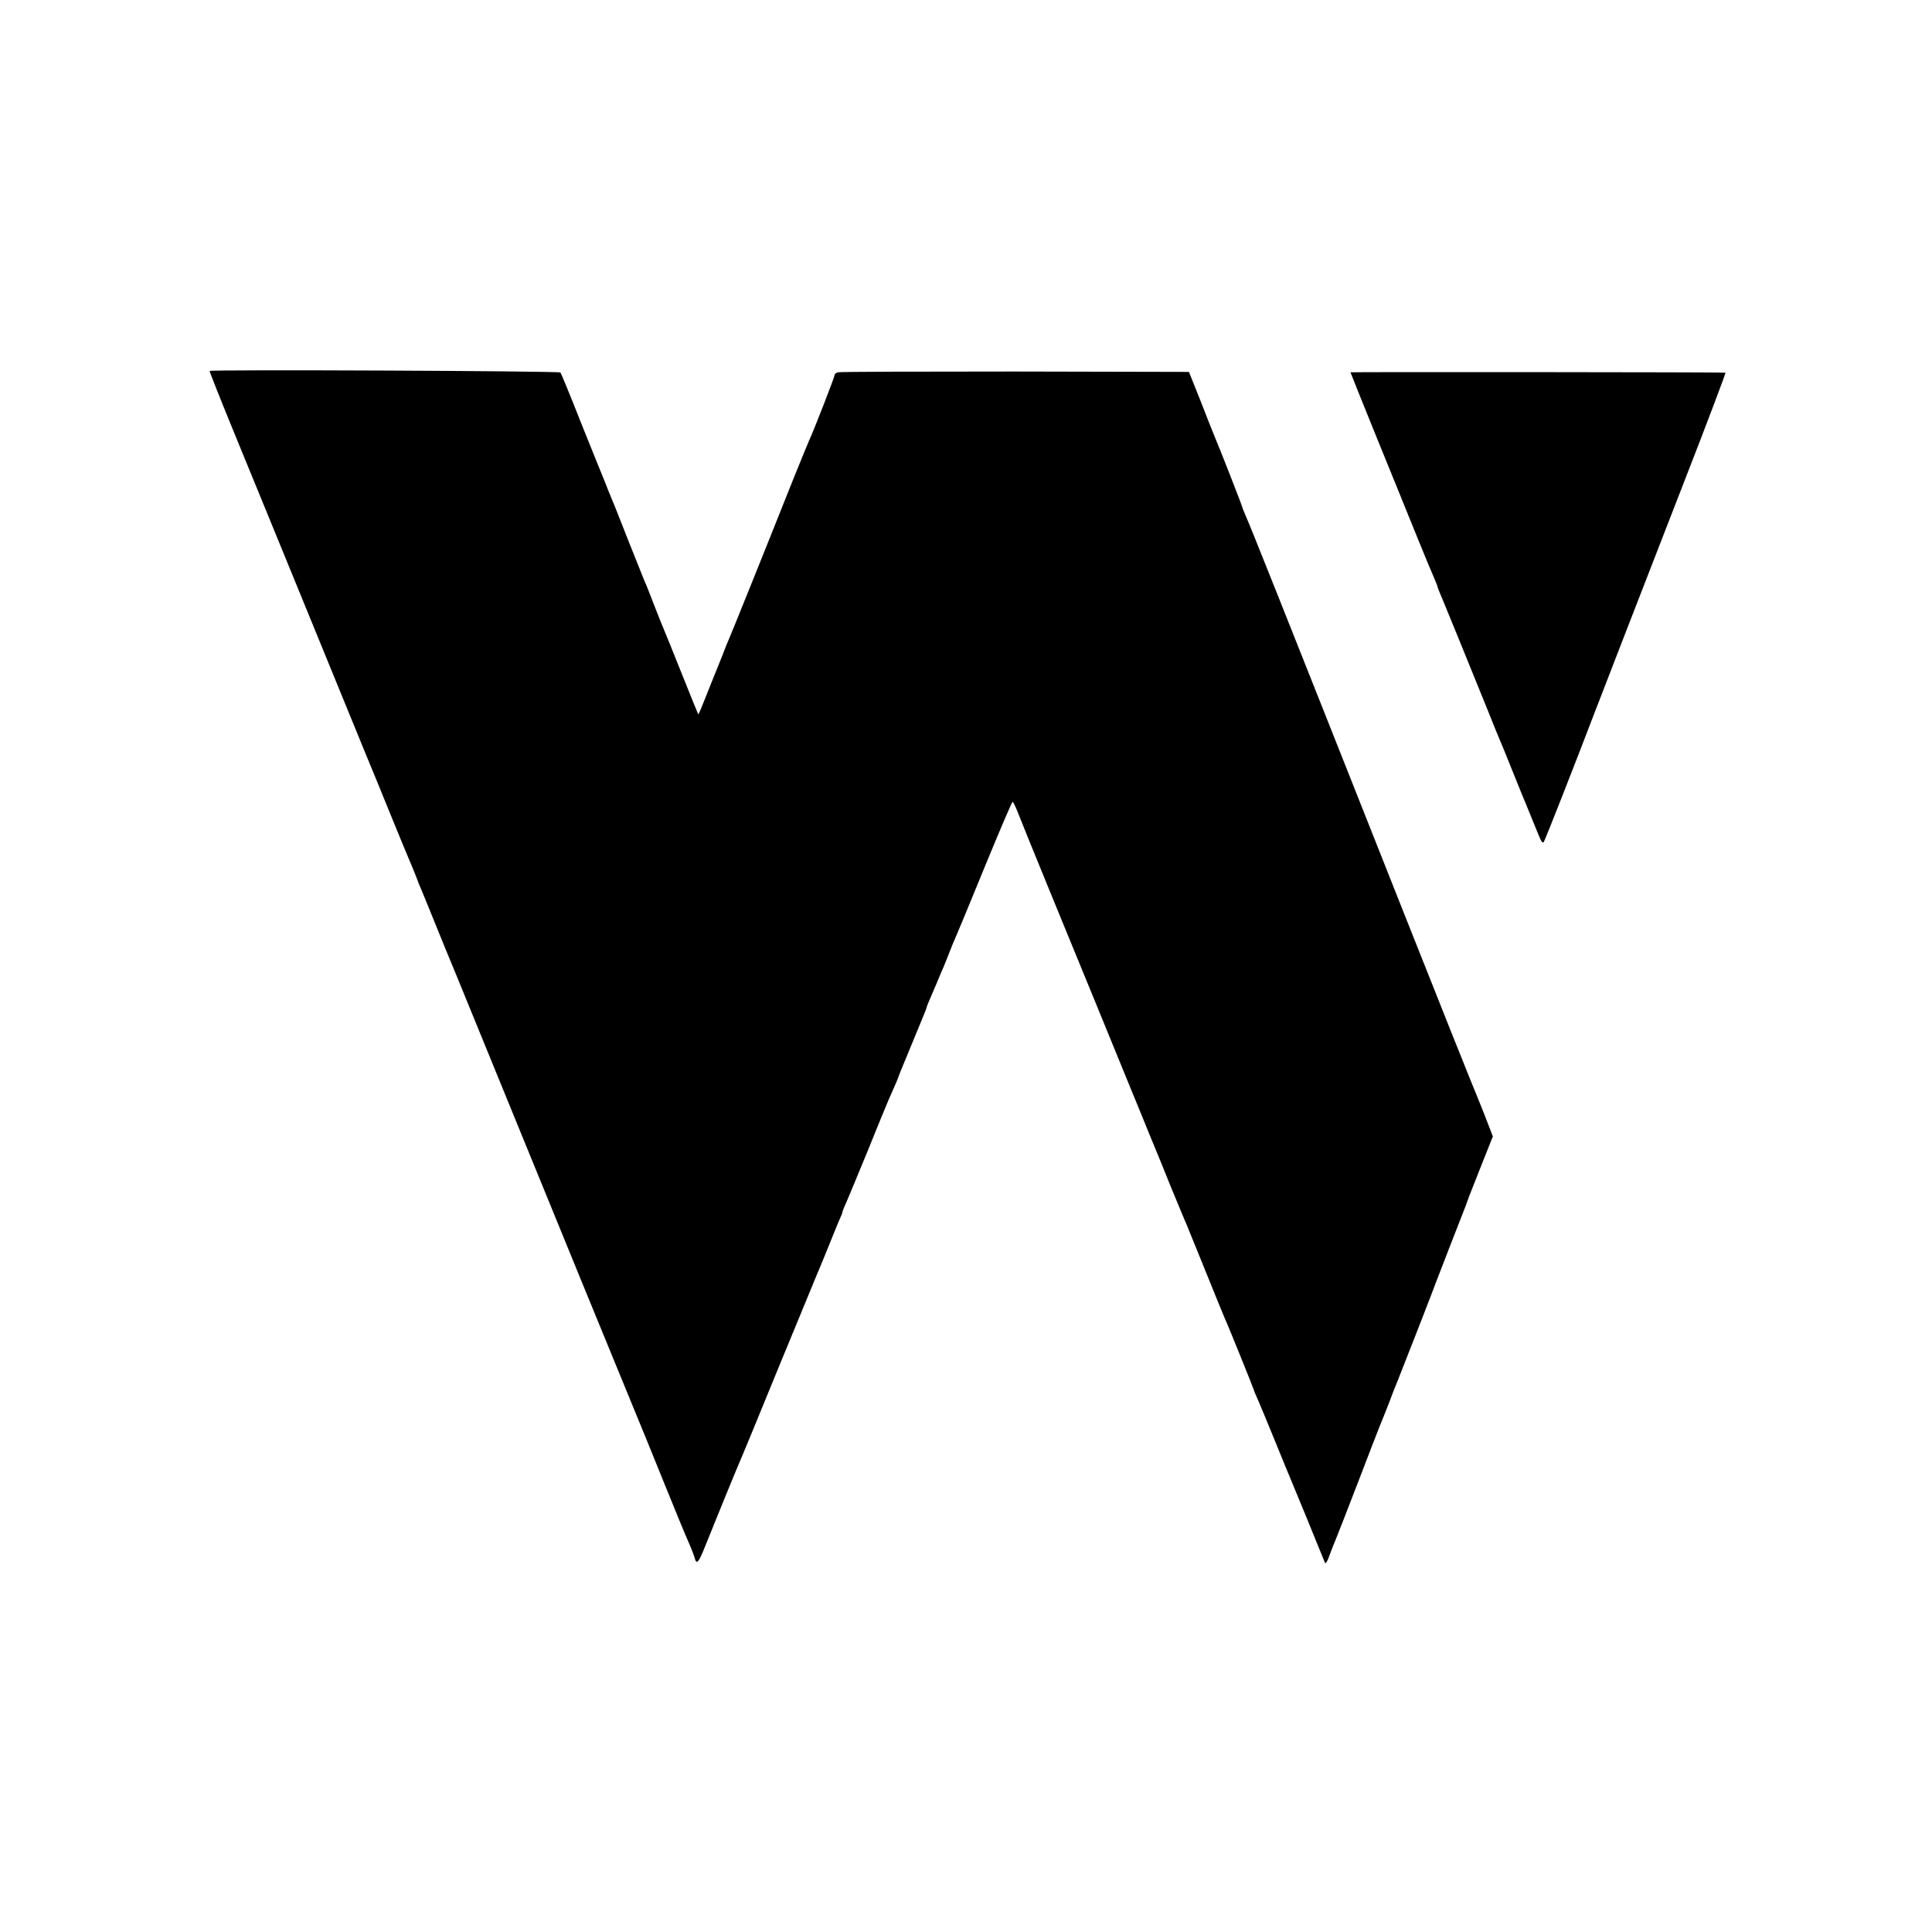
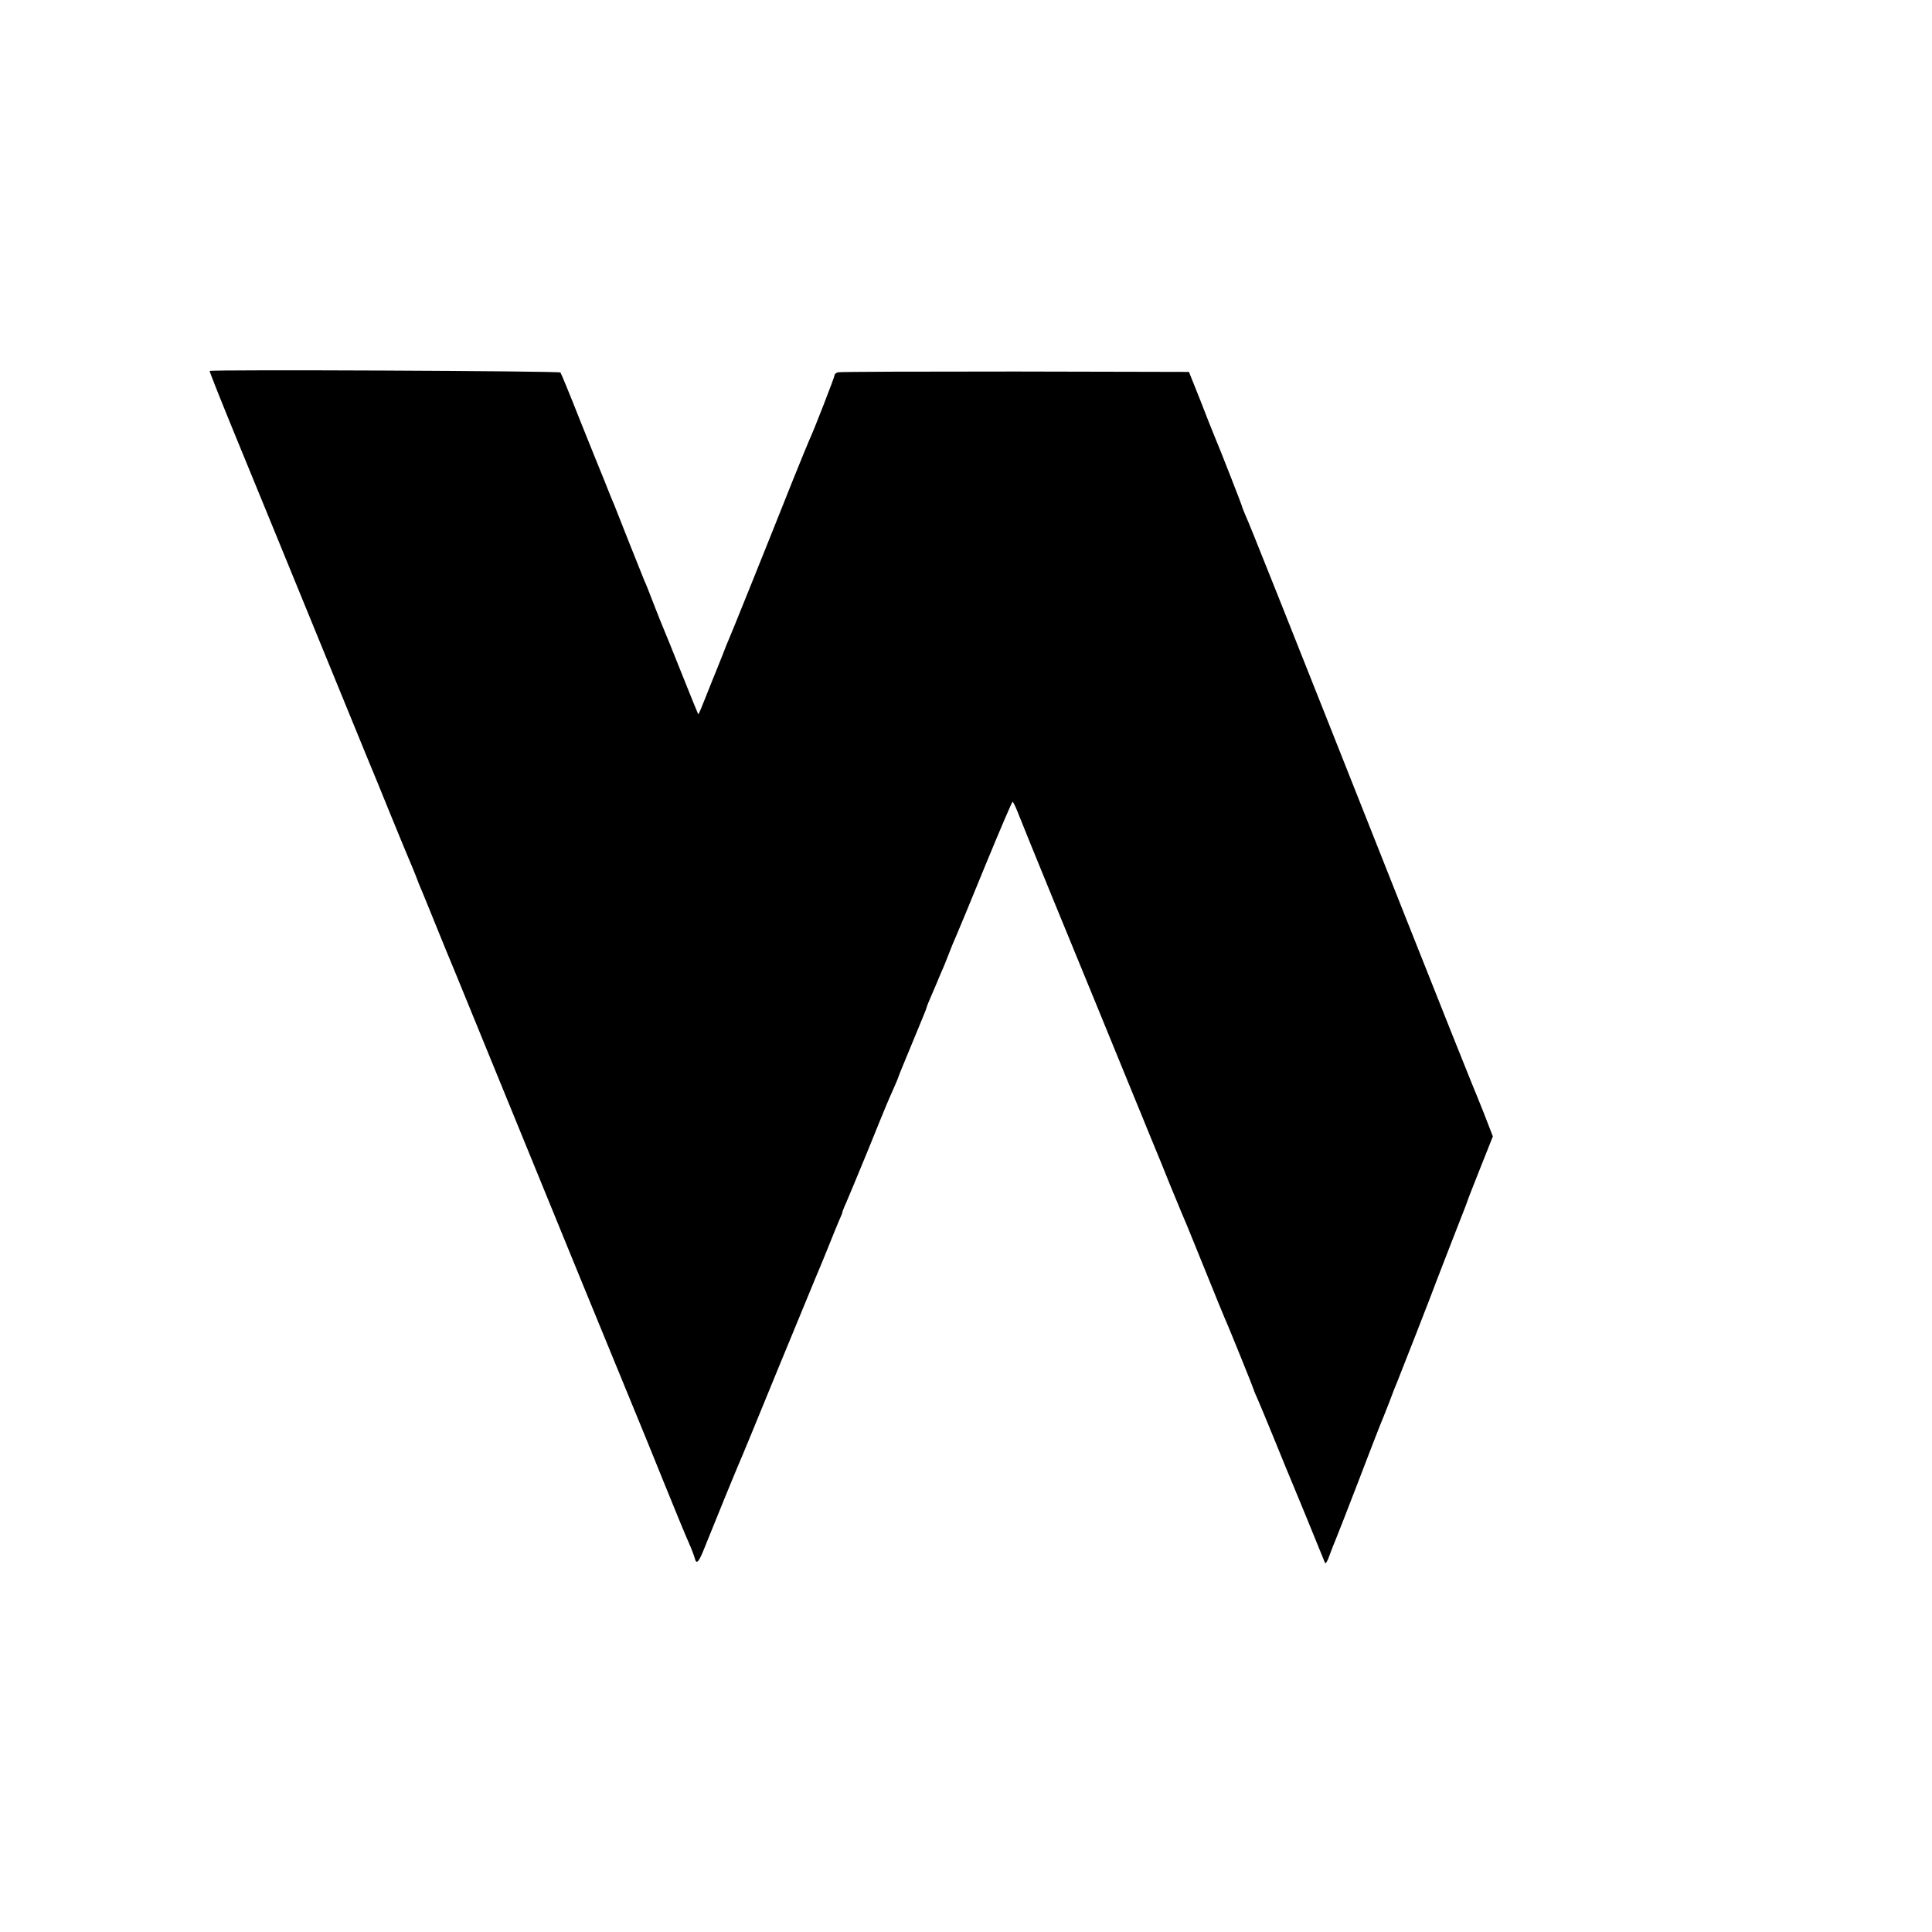
<svg xmlns="http://www.w3.org/2000/svg" version="1.0" width="1000pt" height="1000pt" viewBox="0 0 1000 1000" preserveAspectRatio="xMidYMid meet">
  <g transform="translate(0,1000) scale(0.1,-0.1)" fill="#000000" stroke="none">
    <path d="M1085 8080 c-1 -3 56 -147 127 -320 71 -173 162 -396 203 -495 112 -274 441 -1078 485 -1185 22 -52 78 -189 125 -305 47 -115 90 -219 95 -230 5 -11 19 -45 31 -75 11 -30 26 -68 34 -85 7 -16 27 -66 45 -110 40 -99 119 -293 131 -320 9 -22 81 -198 229 -560 191 -469 712 -1740 725 -1770 7 -16 61 -149 120 -295 59 -146 118 -289 131 -317 13 -29 26 -64 30 -78 9 -36 21 -22 54 62 41 103 160 394 175 428 8 17 98 235 200 485 103 250 193 469 200 485 8 17 34 82 60 145 25 63 52 129 60 147 8 17 15 34 15 38 0 3 8 25 19 48 10 23 60 143 111 267 50 124 95 234 100 245 4 11 20 46 34 78 14 32 26 60 26 62 0 3 27 69 60 148 77 187 83 200 86 212 1 6 12 33 24 60 12 28 25 59 30 70 4 11 15 36 23 55 9 19 25 60 37 90 11 30 29 73 39 95 10 22 78 187 152 368 74 180 137 327 140 327 3 0 15 -24 26 -52 11 -29 93 -231 182 -448 146 -355 327 -797 416 -1015 18 -44 59 -143 90 -220 32 -77 78 -189 102 -250 25 -60 52 -126 60 -145 19 -44 15 -33 123 -300 50 -124 95 -234 100 -245 17 -36 150 -366 150 -370 0 -3 9 -24 20 -48 10 -23 51 -121 90 -217 39 -96 75 -184 80 -195 7 -15 148 -359 178 -434 3 -8 14 10 24 40 11 30 26 68 33 84 7 17 59 149 115 295 56 146 107 279 114 295 7 17 28 68 46 115 17 47 36 94 41 105 11 26 185 471 214 550 19 50 112 289 140 360 4 11 9 25 11 30 1 6 32 83 67 172 l64 161 -48 124 c-27 67 -53 132 -58 143 -5 11 -157 391 -337 845 -690 1741 -816 2056 -835 2097 -10 24 -19 45 -19 48 0 5 -115 300 -147 375 -8 19 -40 100 -71 180 l-58 145 -899 2 c-495 0 -908 -1 -917 -4 -10 -2 -18 -9 -18 -14 0 -10 -110 -293 -130 -334 -5 -11 -43 -103 -84 -205 -152 -382 -327 -816 -336 -835 -5 -11 -19 -45 -30 -75 -12 -30 -27 -68 -34 -85 -7 -16 -30 -74 -51 -127 -21 -54 -39 -97 -41 -95 -1 1 -39 94 -84 207 -45 113 -88 219 -95 235 -7 17 -30 73 -50 125 -20 52 -42 109 -50 125 -7 17 -43 107 -80 200 -37 94 -71 179 -75 190 -5 11 -19 45 -31 75 -12 30 -27 69 -34 85 -7 17 -57 140 -111 275 -53 135 -100 248 -103 252 -7 8 -1811 16 -1816 8z" />
-     <path d="M6990 8073 c0 -2 59 -148 131 -326 72 -177 165 -405 206 -507 41 -102 84 -204 94 -227 10 -23 19 -45 19 -48 0 -4 16 -43 35 -88 31 -75 80 -194 227 -557 27 -69 56 -138 63 -155 7 -16 22 -52 33 -80 42 -105 106 -262 122 -300 9 -22 27 -66 40 -98 17 -43 25 -55 31 -44 8 13 156 389 264 672 85 220 229 592 453 1168 126 323 226 588 223 588 -14 3 -1941 4 -1941 2z" />
  </g>
</svg>